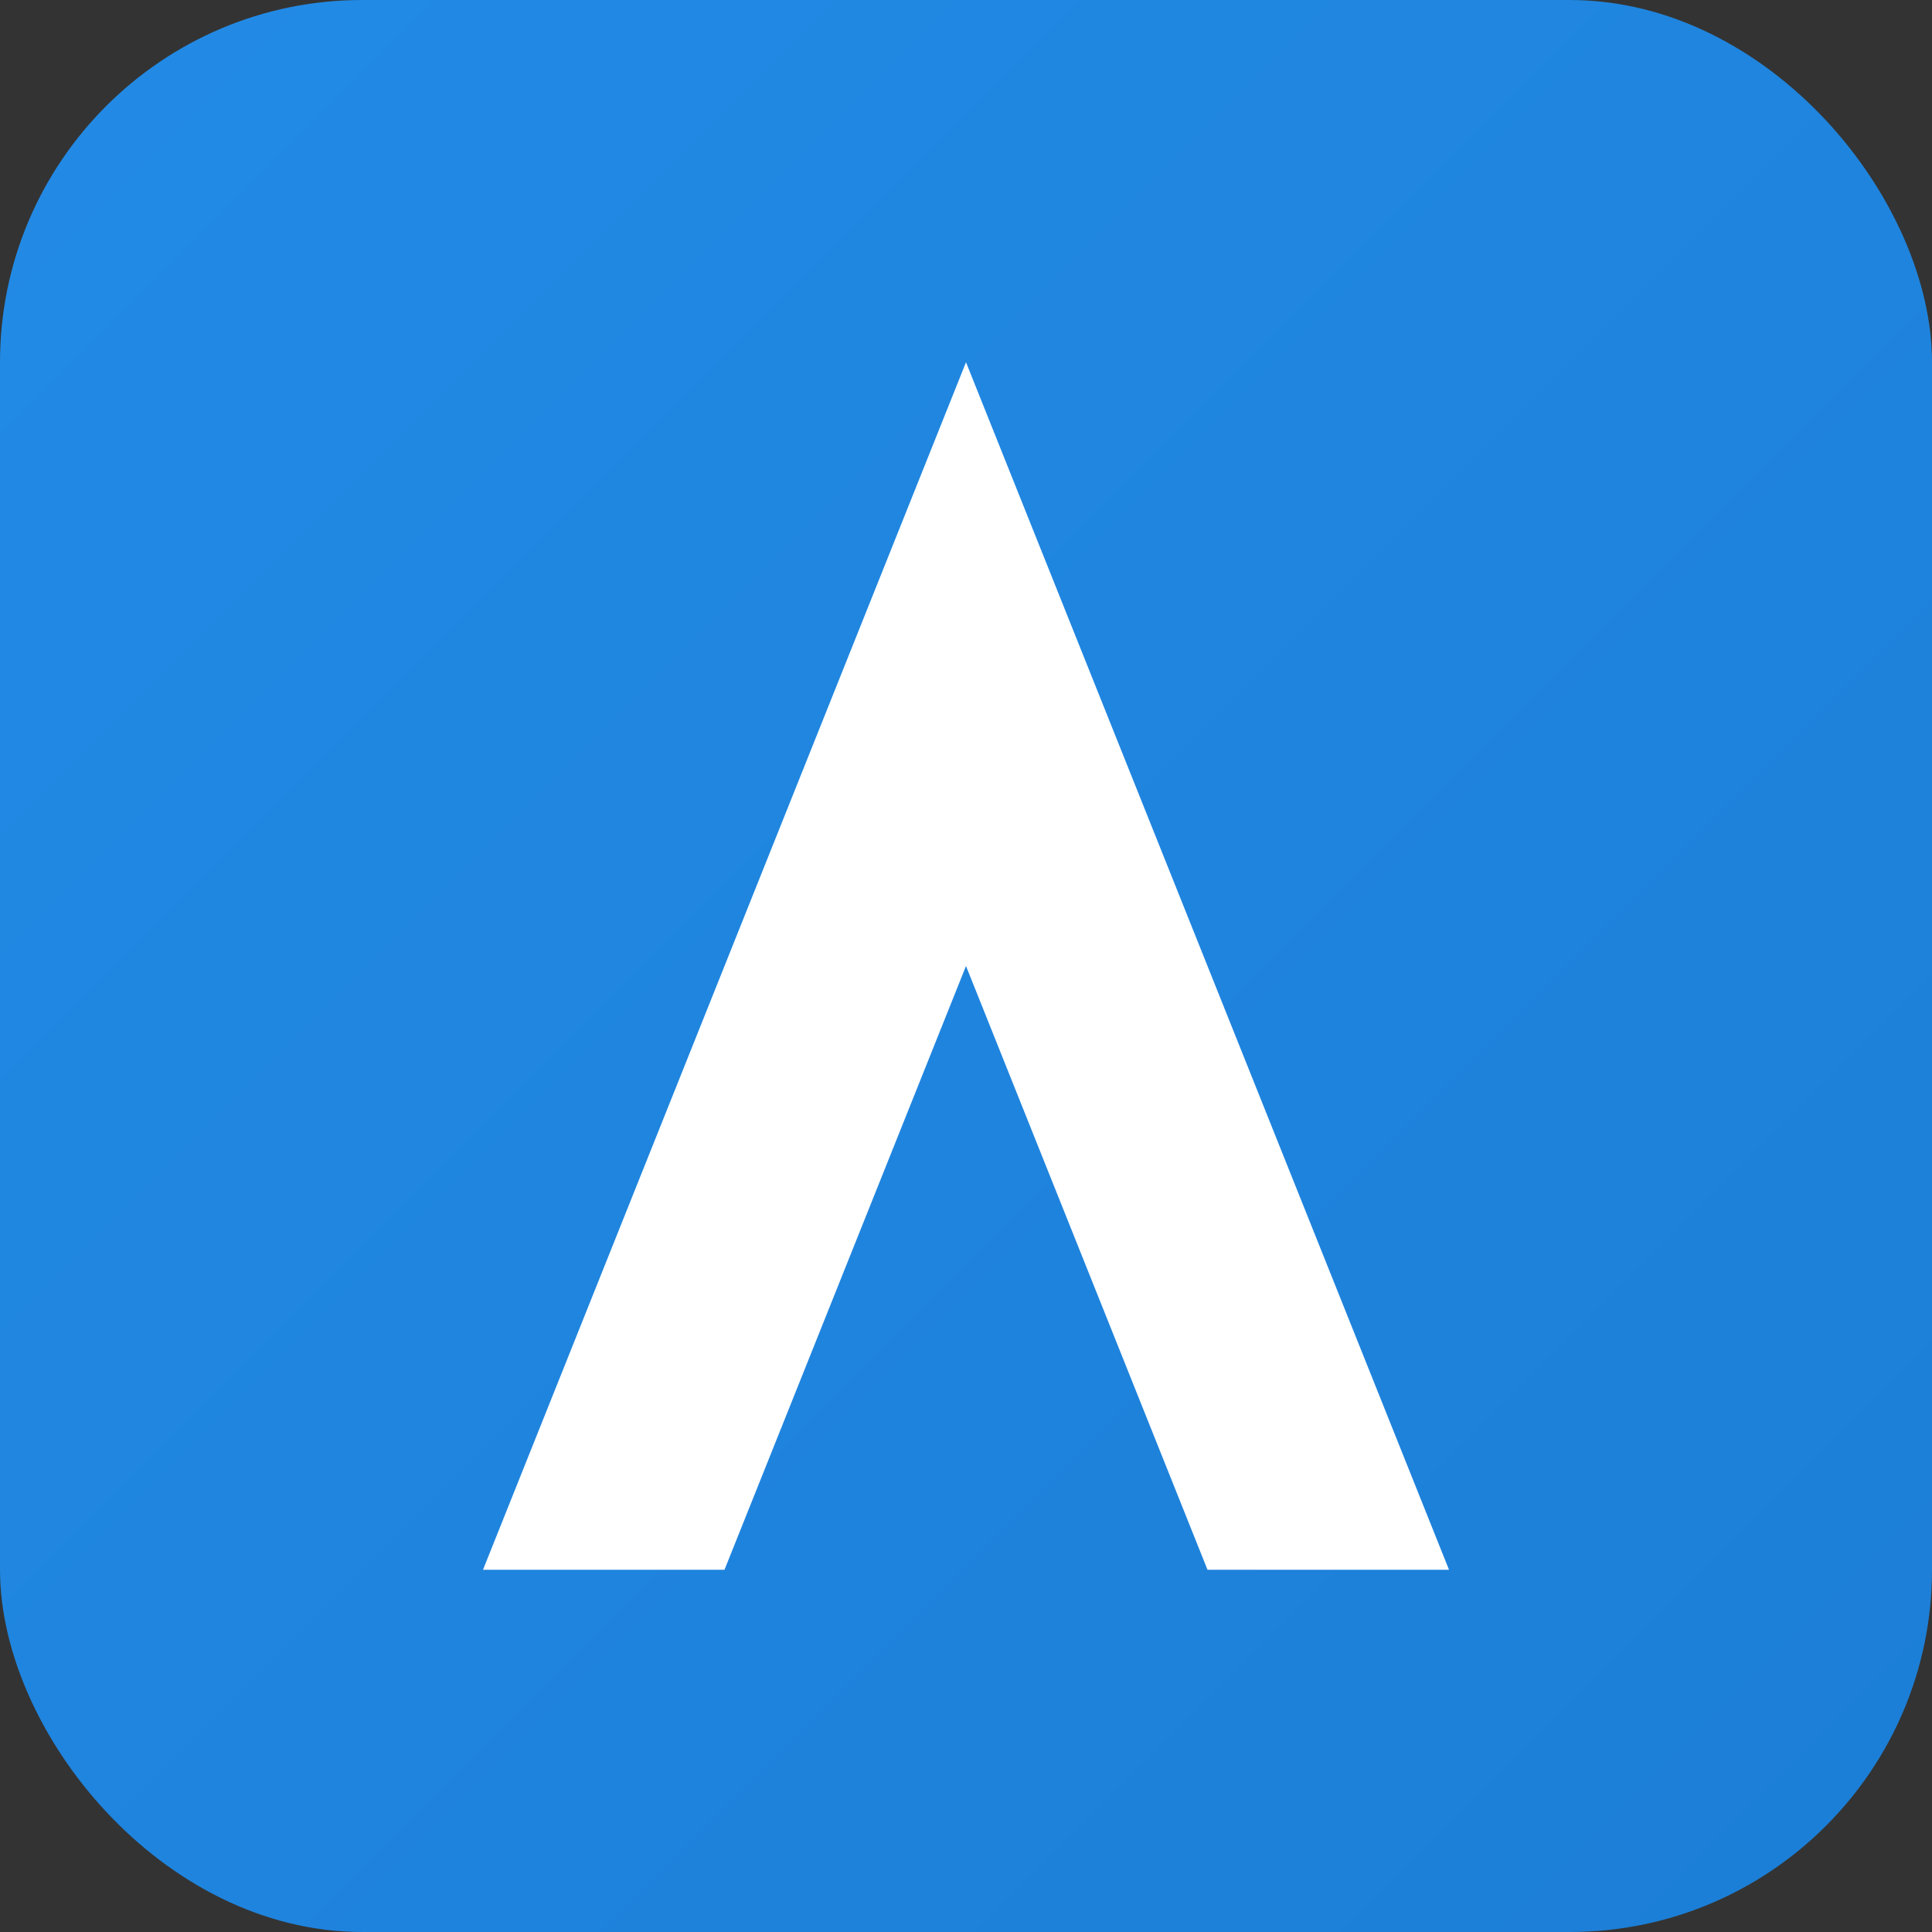
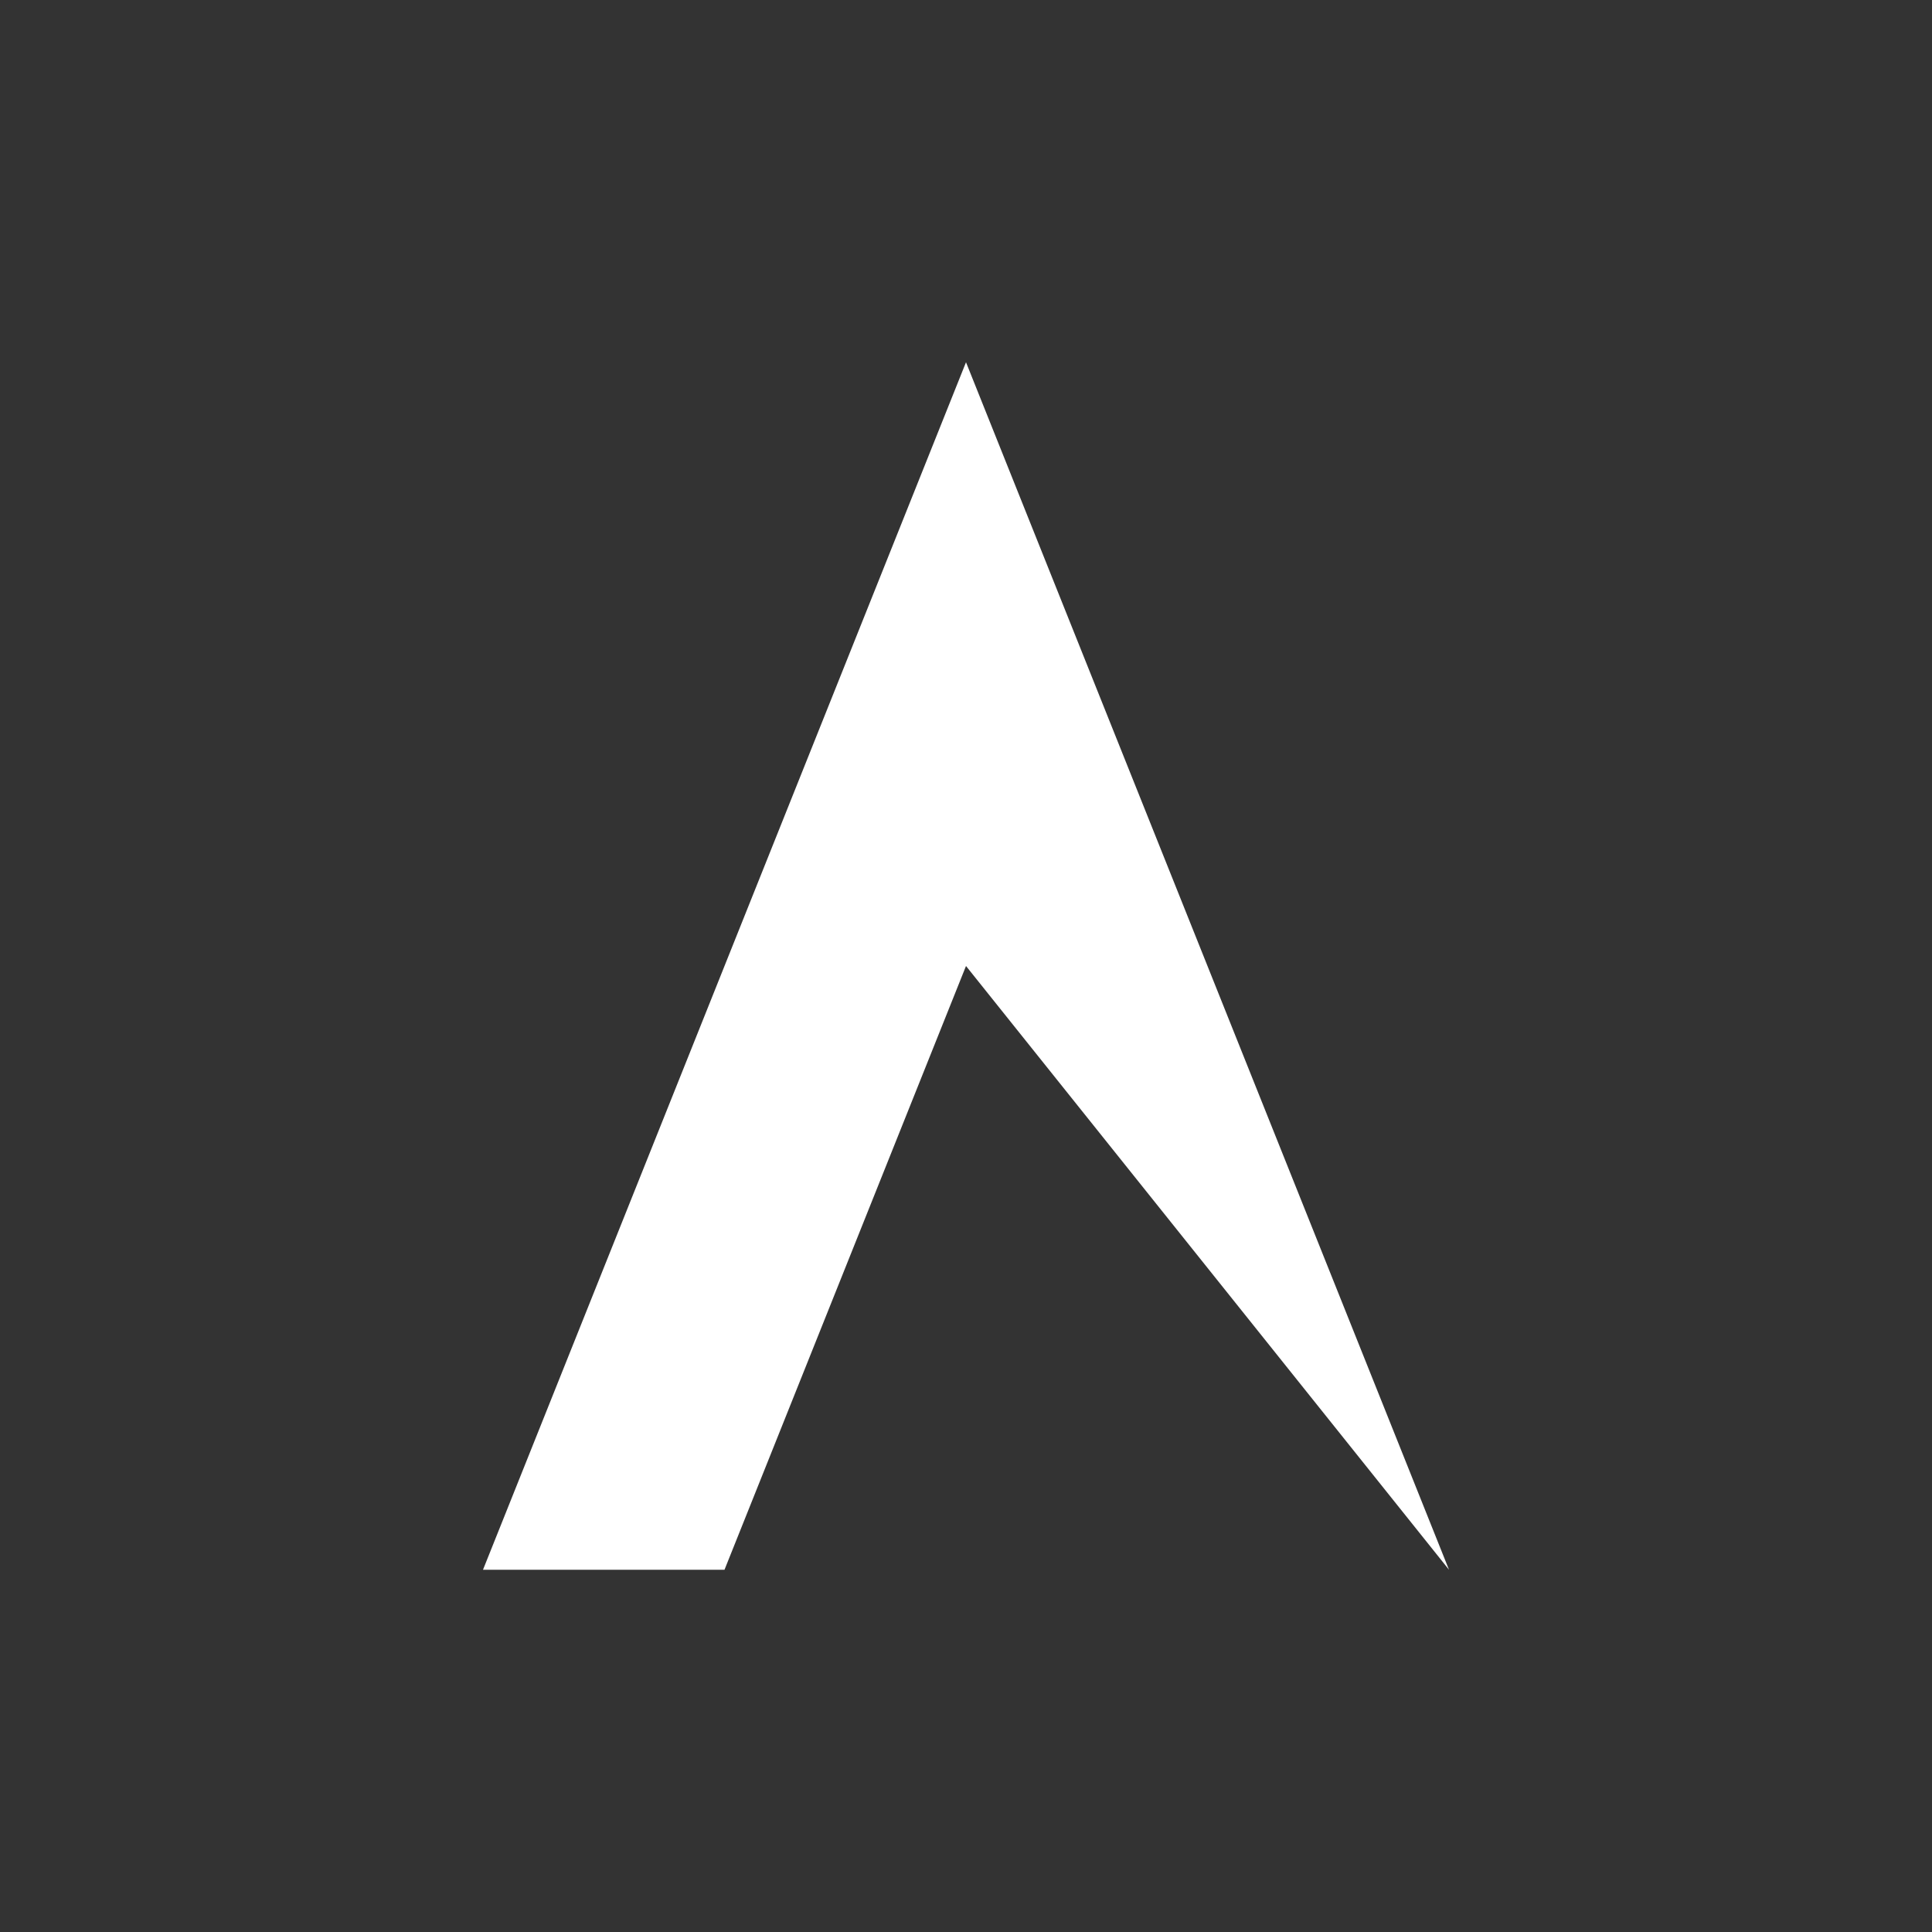
<svg xmlns="http://www.w3.org/2000/svg" viewBox="0 0 32 32" width="32" height="32">
  <rect x="0" y="0" width="32" height="32" fill="#333333" stroke="none" />
  <defs>
    <linearGradient id="vGradient" x1="0%" y1="0%" x2="100%" y2="100%">
      <stop offset="0%" style="stop-color:#228be6;stop-opacity:1" />
      <stop offset="100%" style="stop-color:#1c7ed6;stop-opacity:1" />
    </linearGradient>
  </defs>
-   <rect width="32" height="32" fill="url(#vGradient)" rx="6" />
-   <path d="M8 6 L16 26 L12 26 L8 16 L4 26 L0 26 Z" fill="white" transform="translate(8, 0)" />
+   <path d="M8 6 L16 26 L8 16 L4 26 L0 26 Z" fill="white" transform="translate(8, 0)" />
</svg>